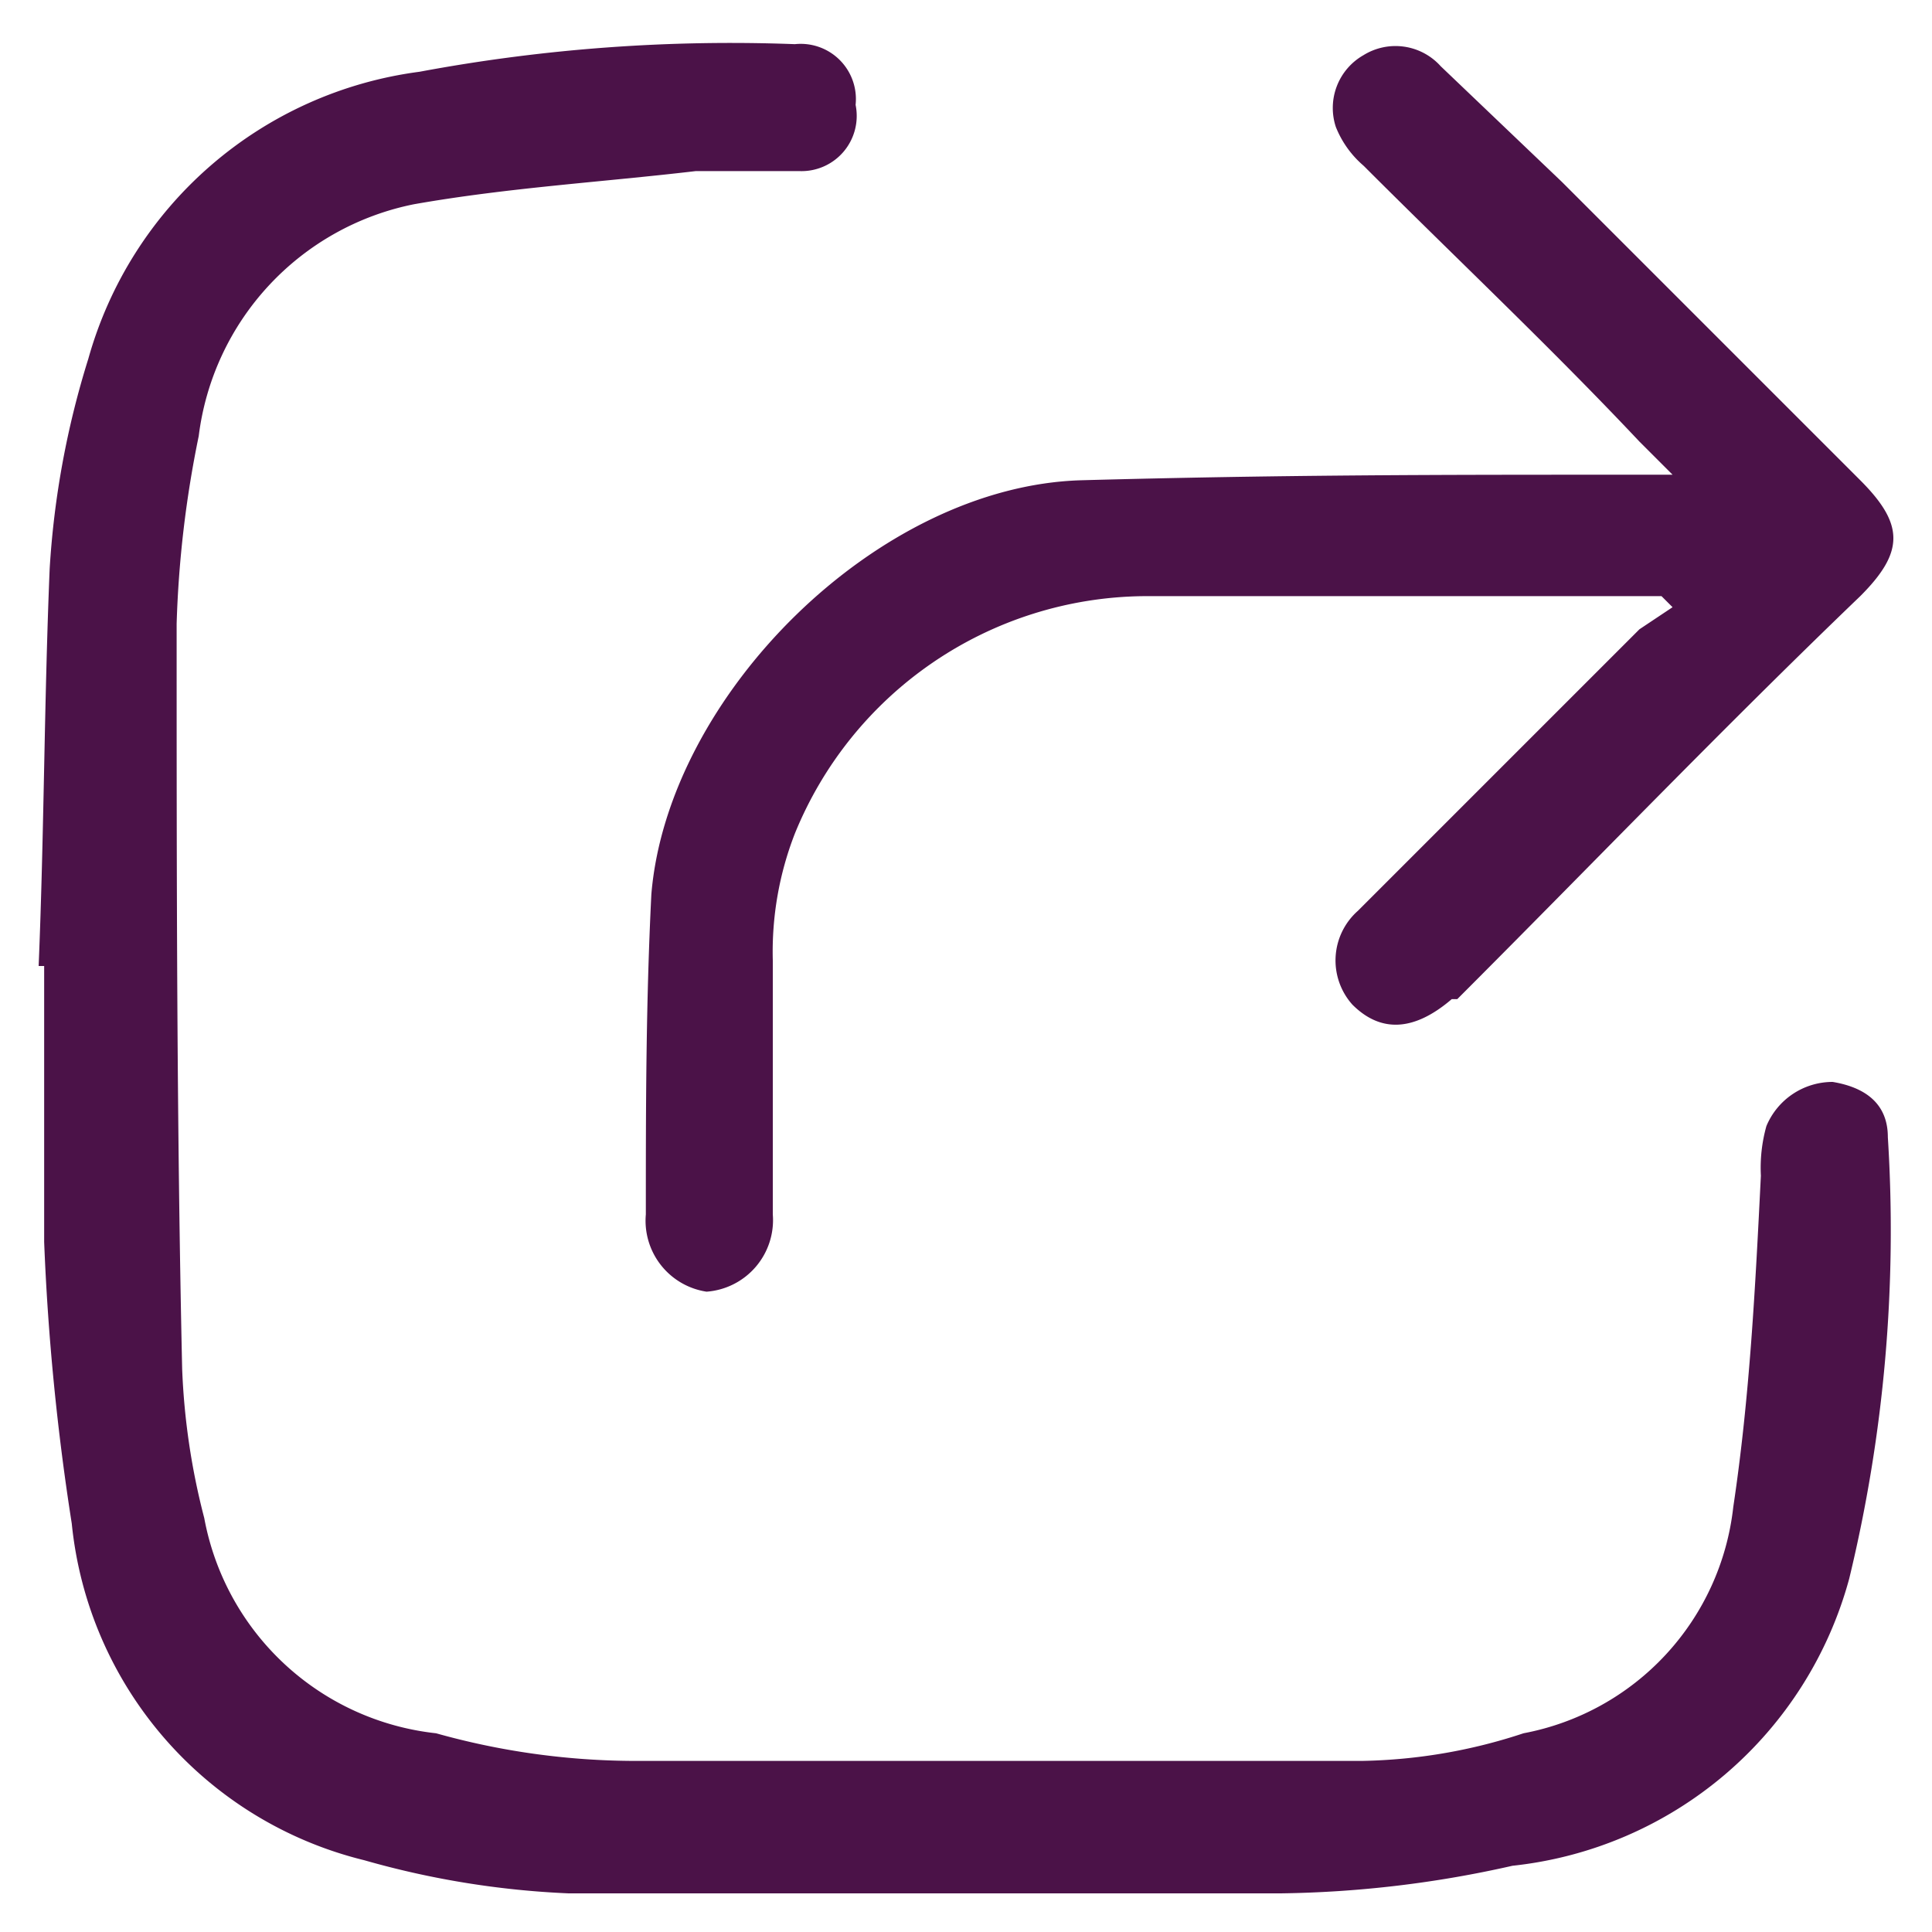
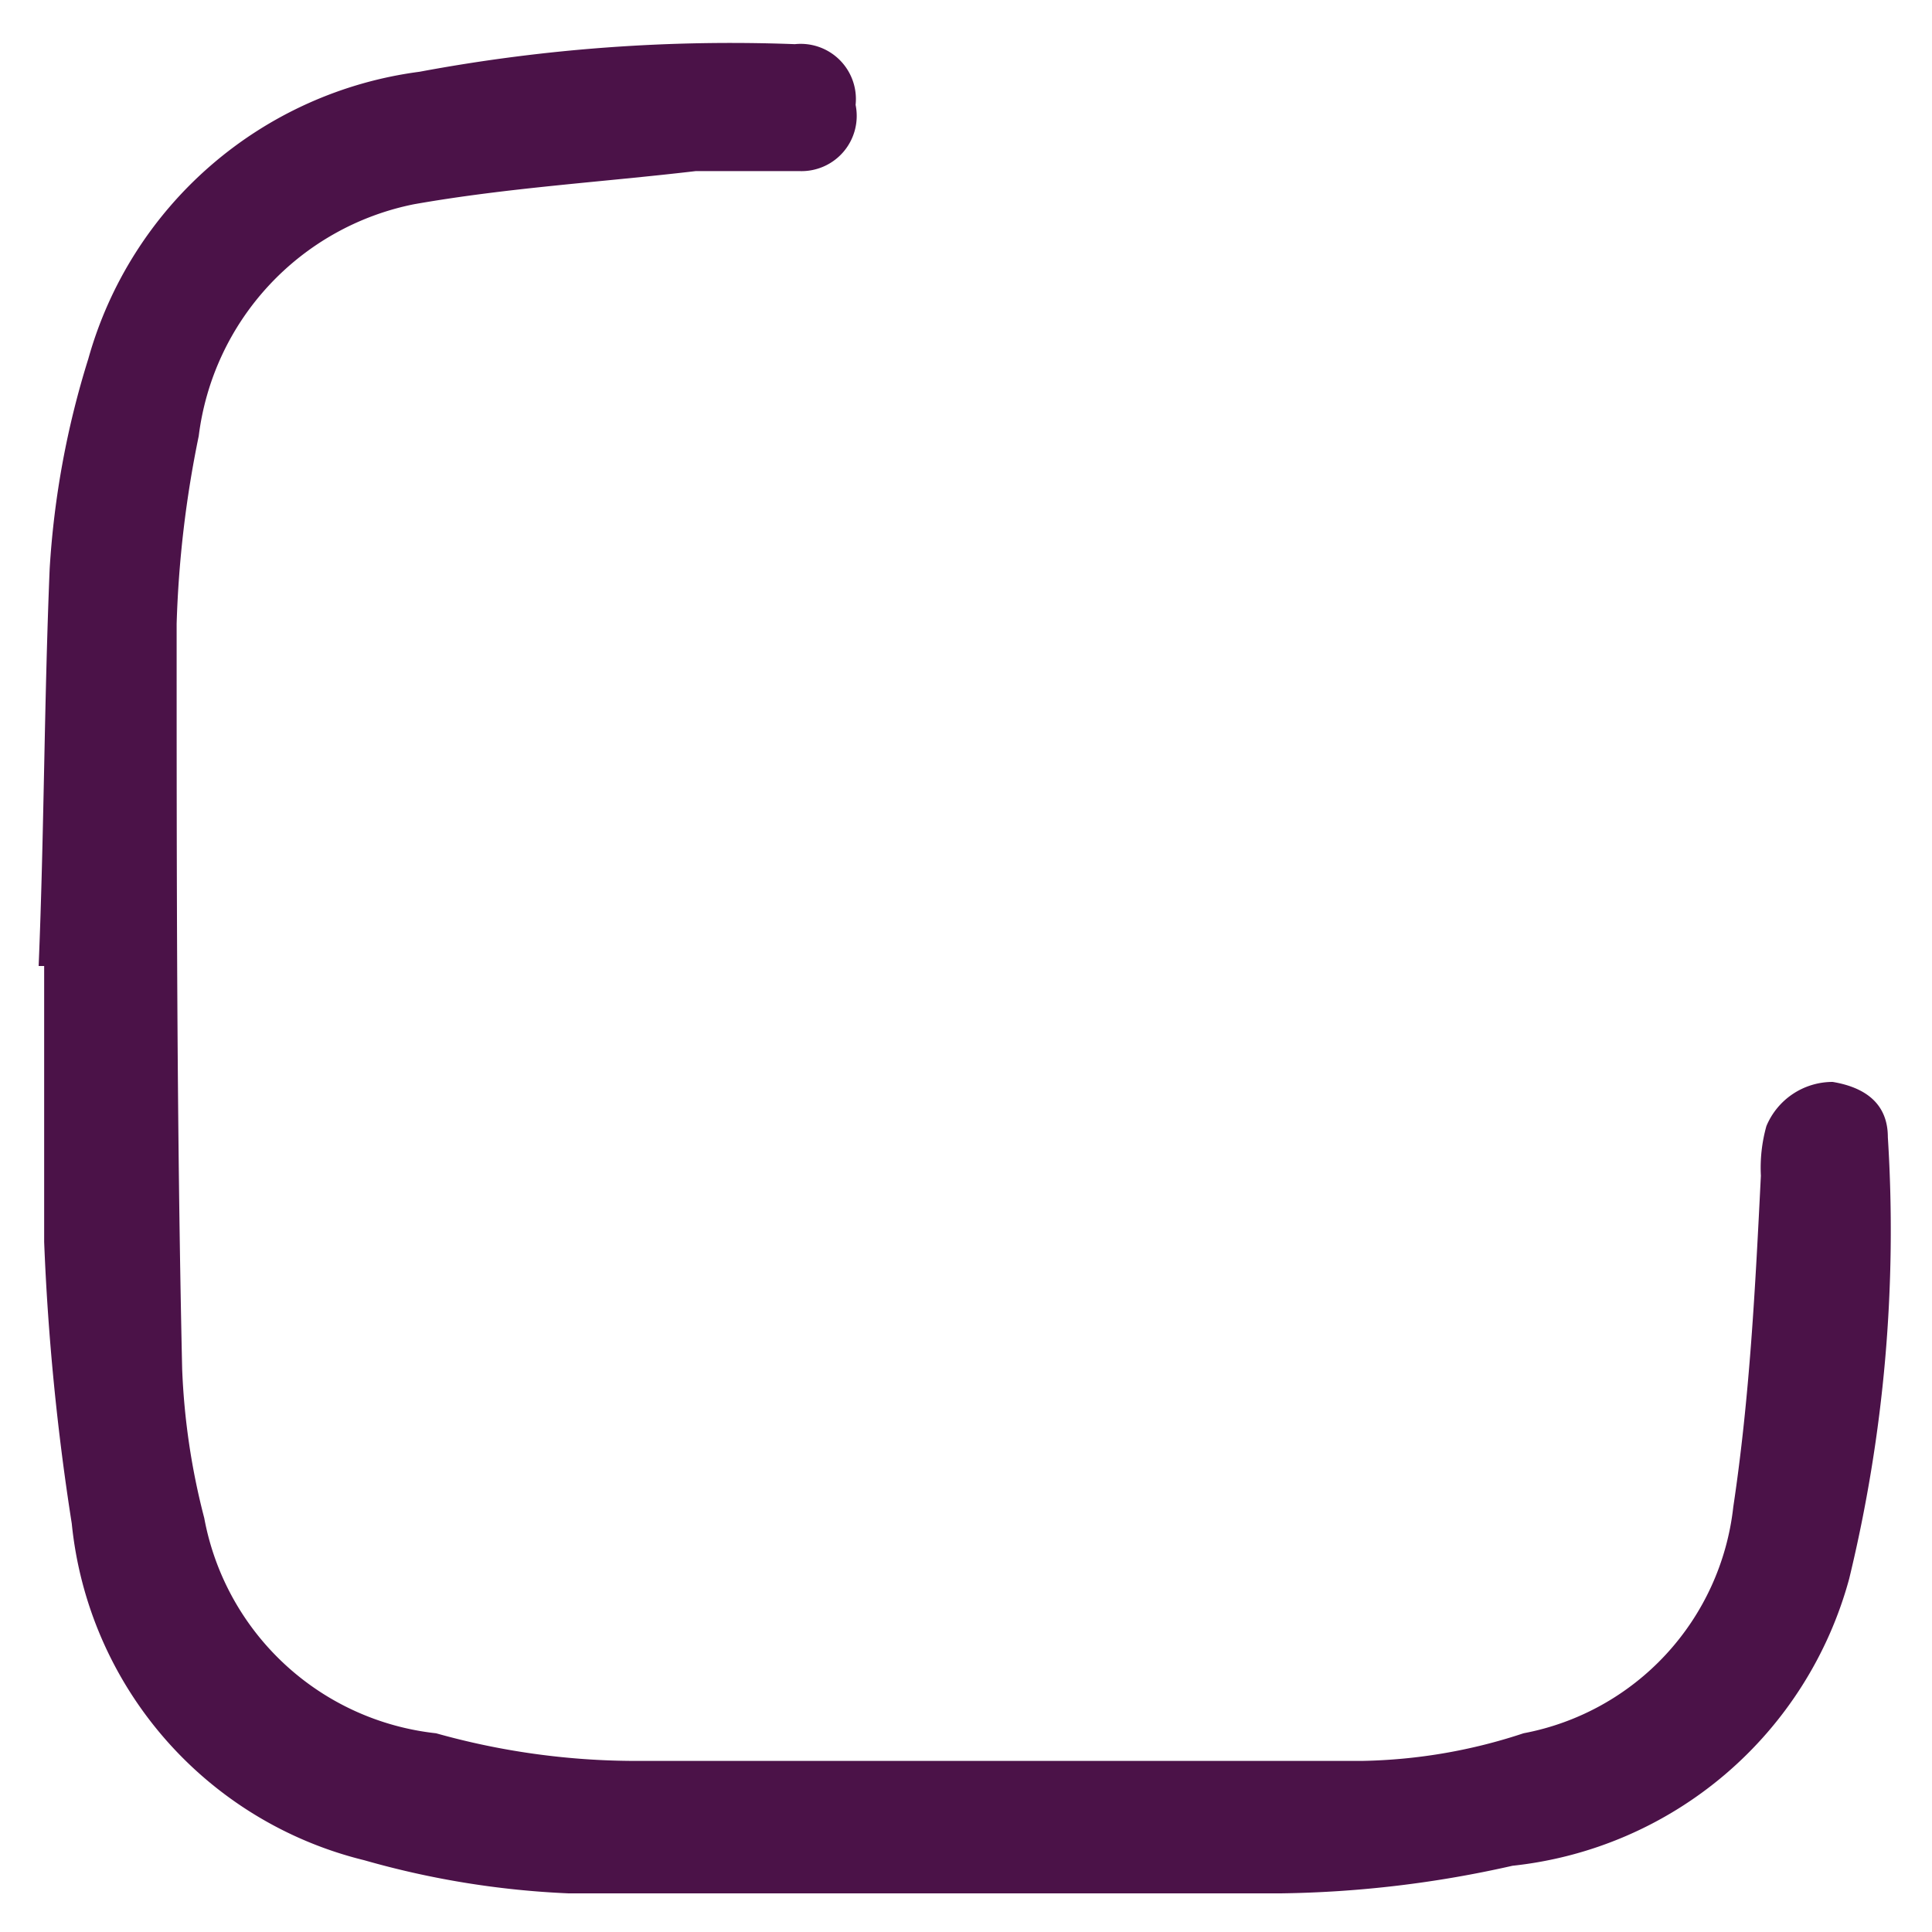
<svg xmlns="http://www.w3.org/2000/svg" viewBox="0 0 35 35">
  <path d="M.7,17.5c.1-2.4.1-4.8.2-7.2a15.9,15.9,0,0,1,.7-3.8,7.2,7.2,0,0,1,6-5.2A30.7,30.7,0,0,1,14.4.8a1,1,0,0,1,1.1,1.1,1,1,0,0,1-1,1.2H12.6c-1.7.2-3.4.3-5.1.6A4.9,4.9,0,0,0,3.6,7.9a19.7,19.7,0,0,0-.4,3.4c0,4.5,0,9,.1,13.5a12.6,12.6,0,0,0,.4,2.7,4.8,4.8,0,0,0,4.2,3.9,13.4,13.4,0,0,0,3.5.5H24.7a9.8,9.8,0,0,0,2.9-.5,4.7,4.7,0,0,0,3.8-4.1c.3-2,.4-4,.5-6a2.8,2.8,0,0,1,.1-.9,1.3,1.3,0,0,1,1.2-.8c.6.1,1,.4,1,1a26.8,26.8,0,0,1-.7,8,7.1,7.1,0,0,1-6.1,5.2,20.1,20.1,0,0,1-4.2.5H10.3a15.9,15.9,0,0,1-3.7-.6,7,7,0,0,1-5.3-6.1,44,44,0,0,1-.5-5.1V17.5Z" style="fill:#4b1248" />
-   <path d="M30.3,8.6,29.7,8c-1.6-1.7-3.3-3.3-5-5a1.8,1.8,0,0,1-.5-.7A1.1,1.1,0,0,1,24.7,1a1.1,1.1,0,0,1,1.4.2l2.2,2.1,5.4,5.4c.8.8.8,1.3,0,2.1-2.5,2.4-4.9,4.9-7.3,7.3h-.1c-.7.6-1.3.6-1.8.1a1.2,1.2,0,0,1,.1-1.7l5.1-5.1.6-.4-.2-.2H20.7a6.9,6.9,0,0,0-6.3,4.3,5.9,5.9,0,0,0-.4,2.3V22a1.3,1.3,0,0,1-1.2,1.4A1.3,1.3,0,0,1,11.7,22c0-1.9,0-3.8.1-5.8.3-3.6,4.1-7.4,7.8-7.5s6.5-.1,9.8-.1Z" style="fill:#4b1248" />
</svg>